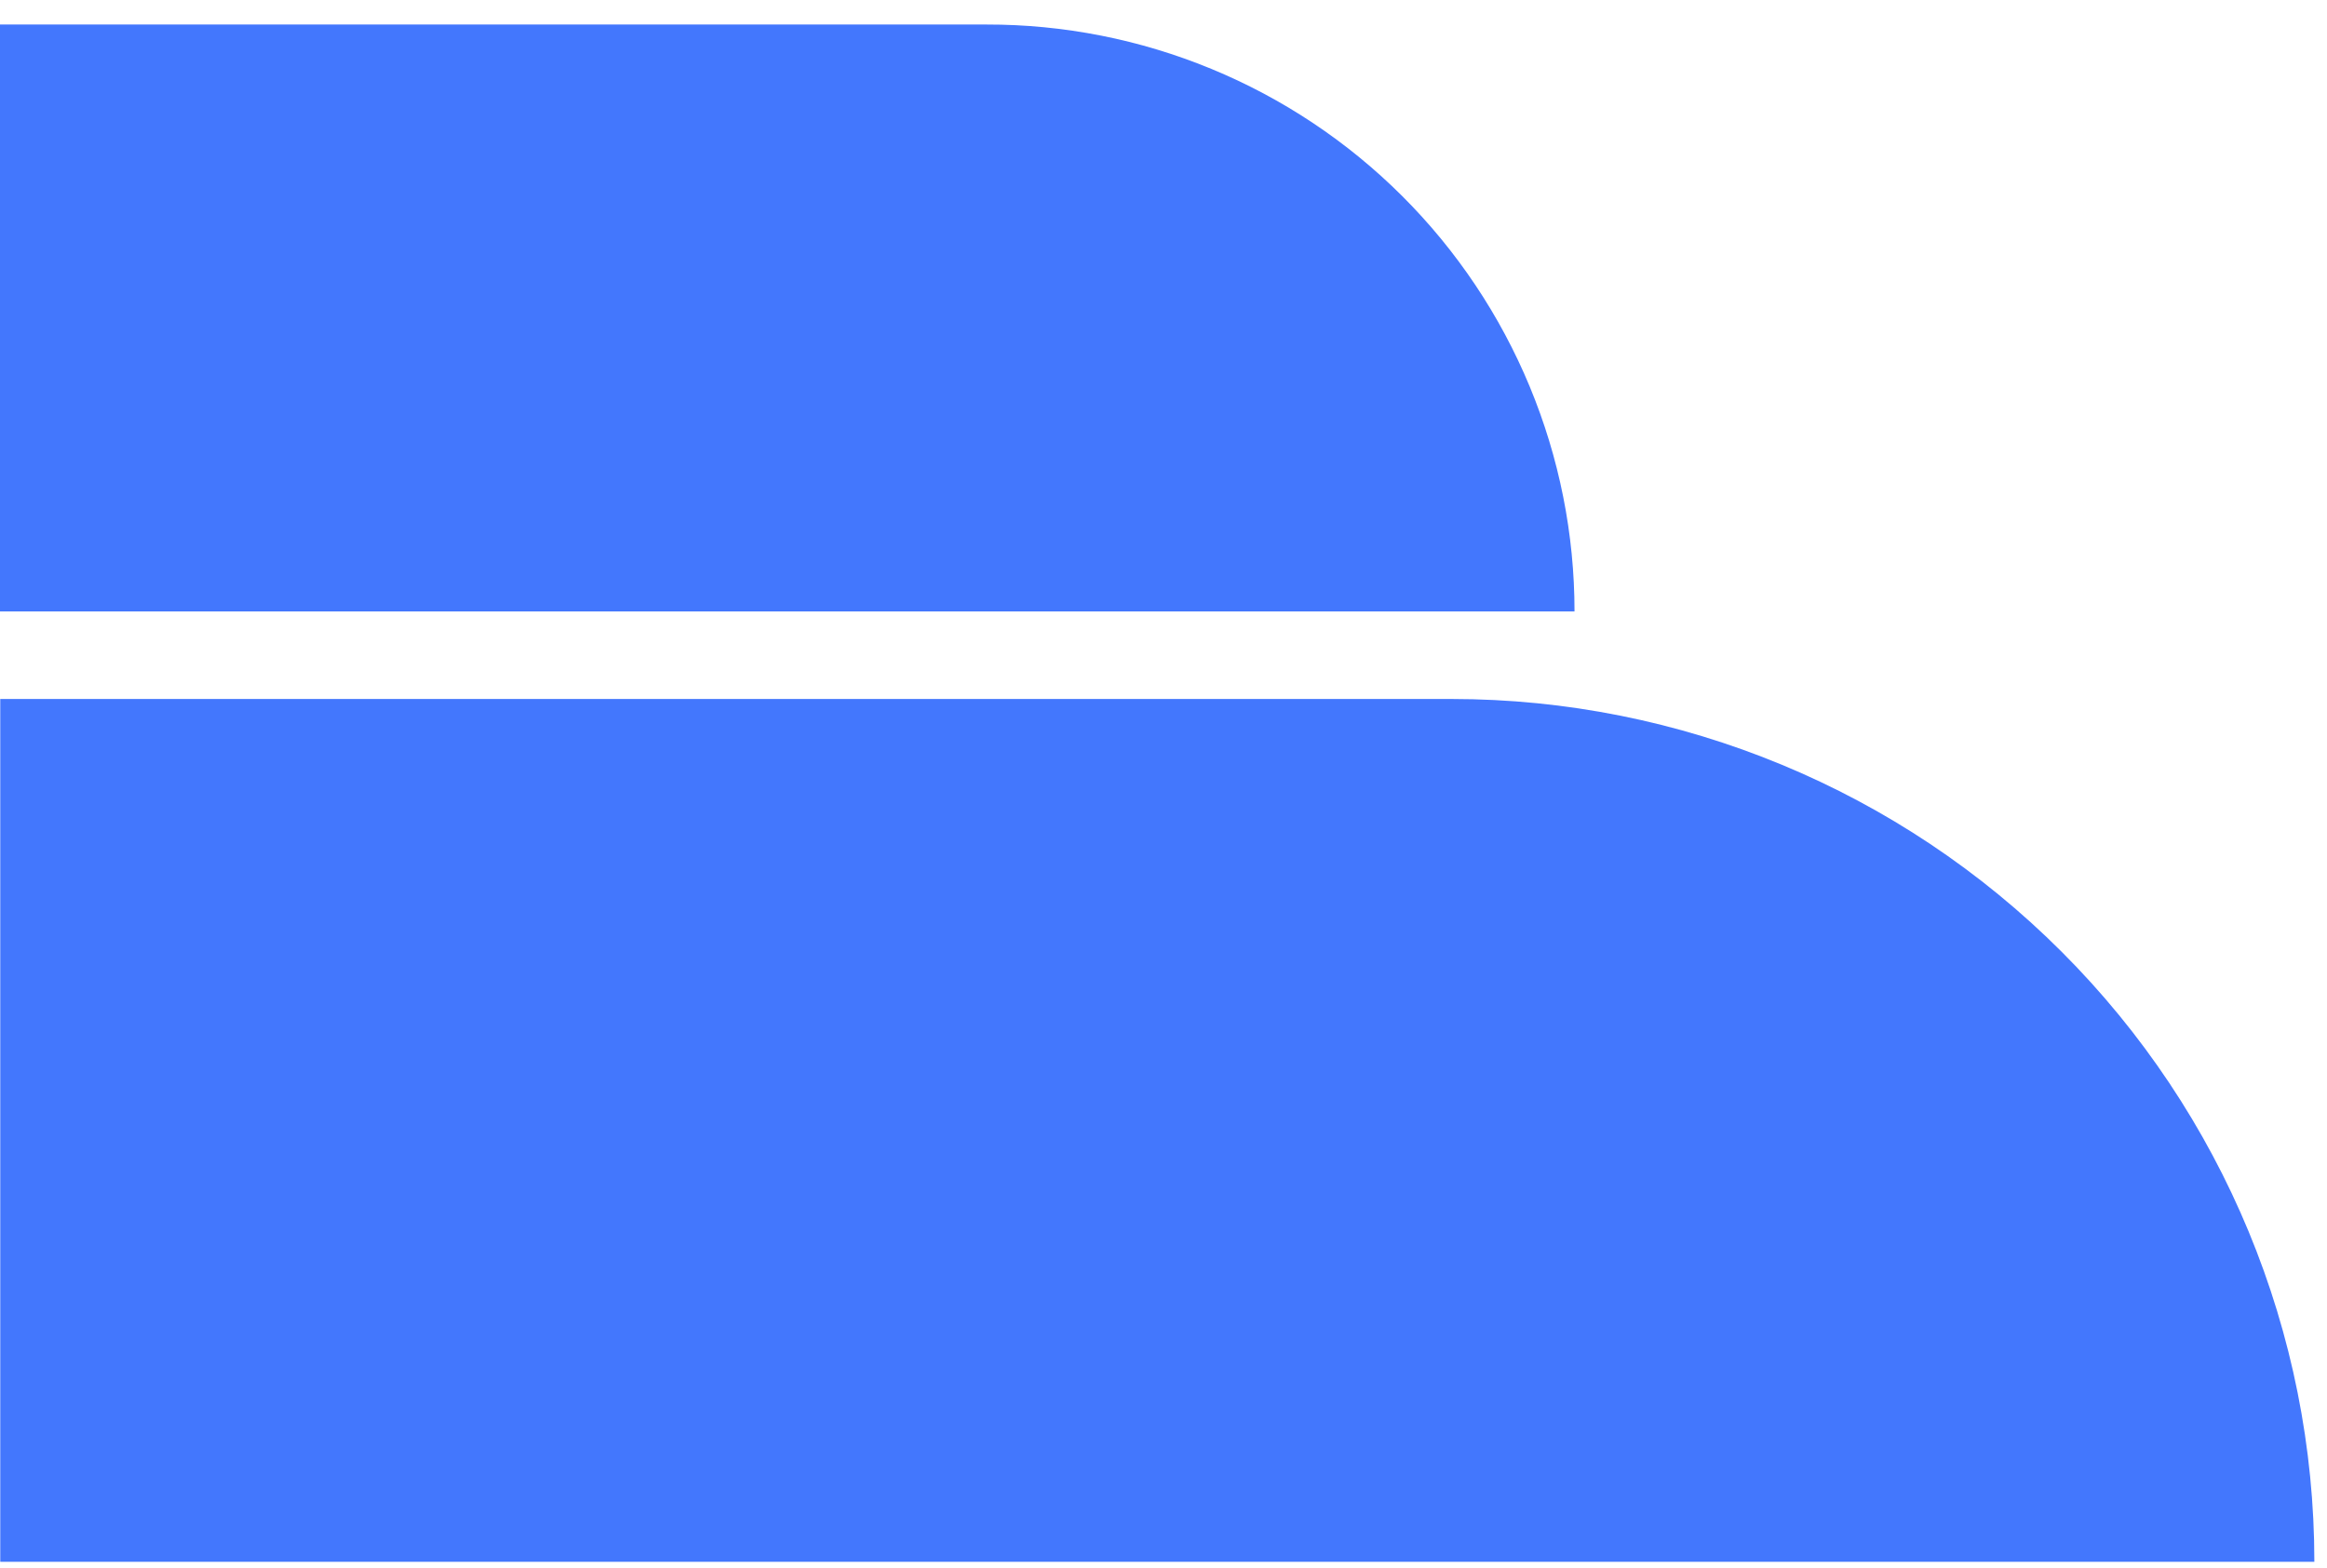
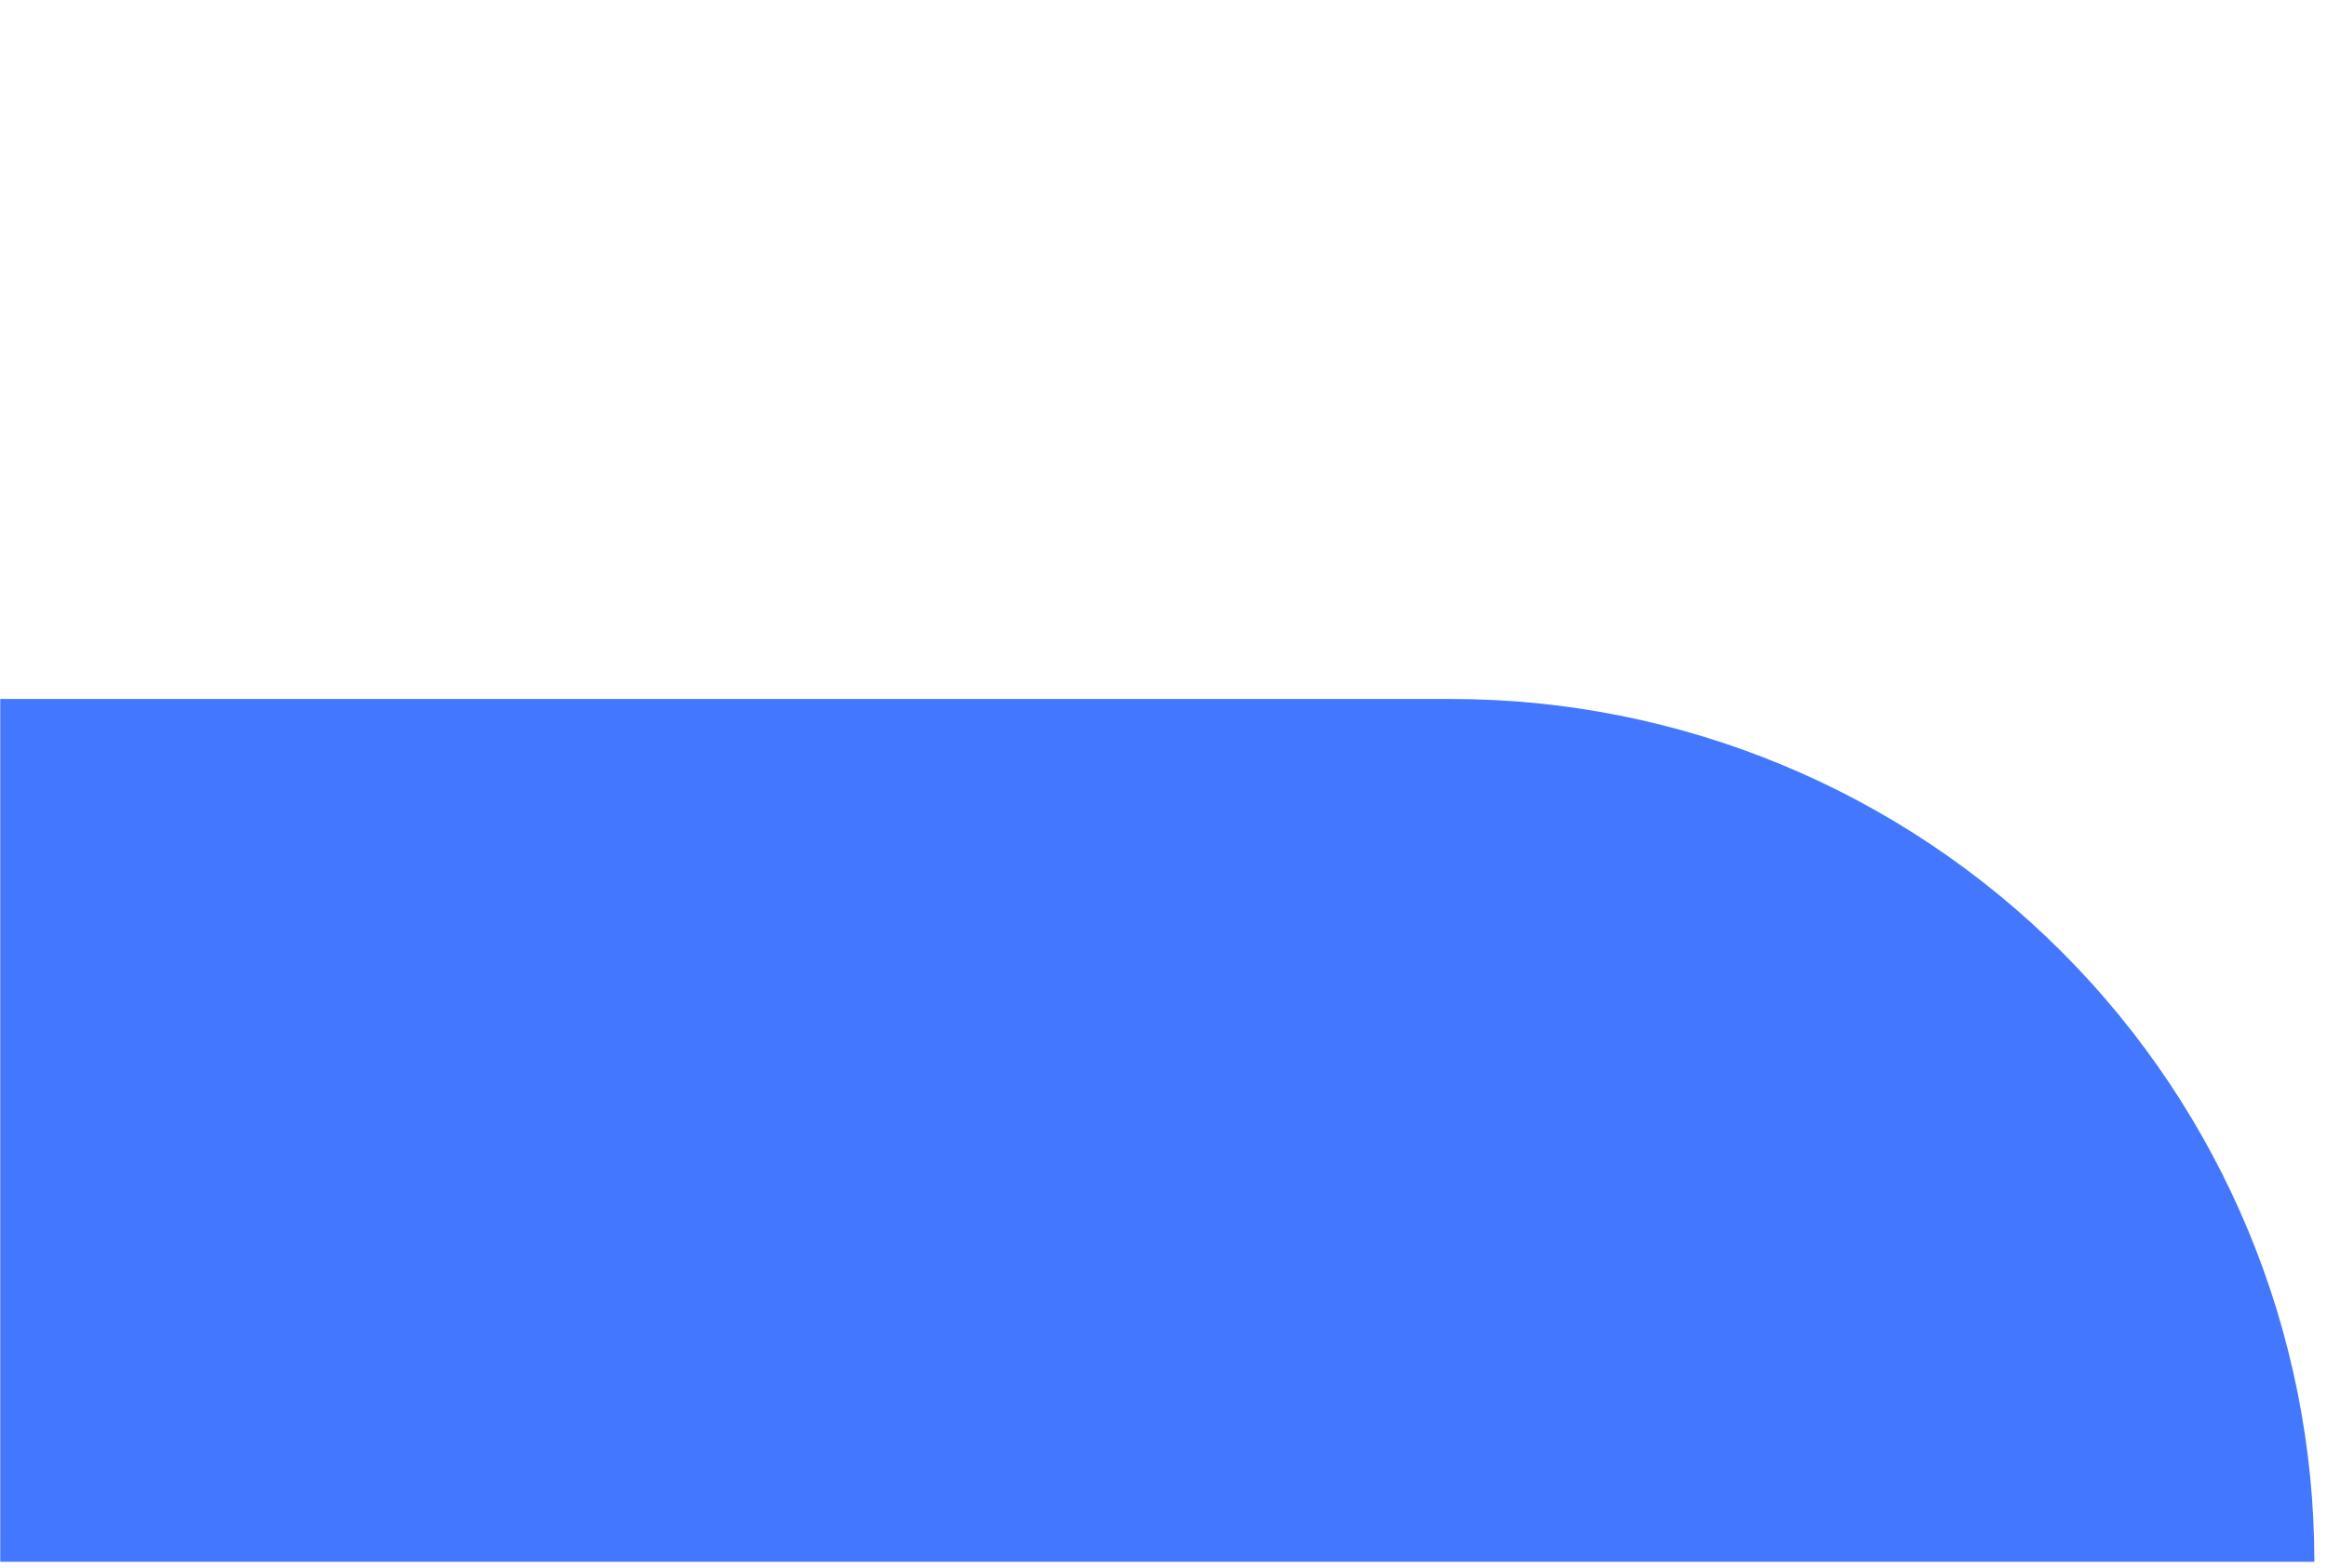
<svg xmlns="http://www.w3.org/2000/svg" width="92" height="62" viewBox="0 0 92 62" fill="none">
  <path d="M0.01 61.762L0.01 27.642H57.39C66.438 27.644 75.113 31.24 81.51 37.639C87.907 44.037 91.5 52.714 91.5 61.762L0.01 61.762Z" fill="#4377FD" />
-   <path d="M0 24.18L0 0.97L39 0.97C42.051 0.964 45.074 1.561 47.894 2.725C50.715 3.889 53.278 5.598 55.438 7.754C57.597 9.909 59.31 12.47 60.479 15.288C61.648 18.107 62.25 21.128 62.25 24.18L0 24.18Z" fill="#4377FD" />
</svg>